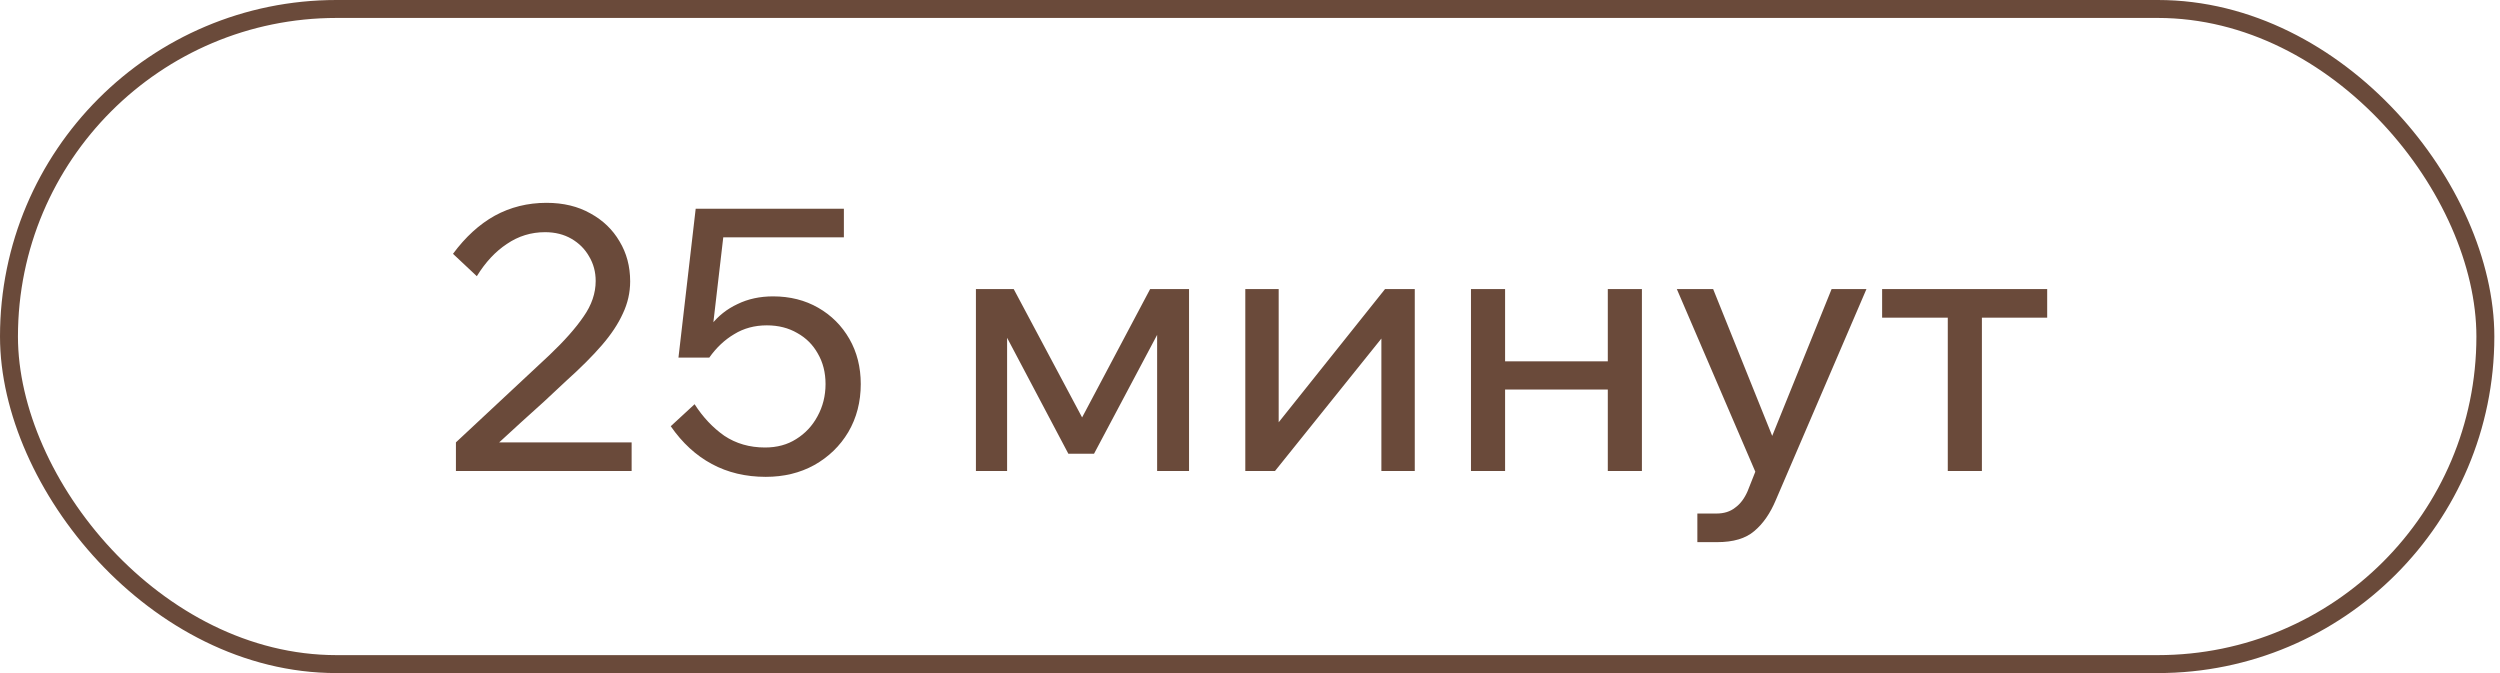
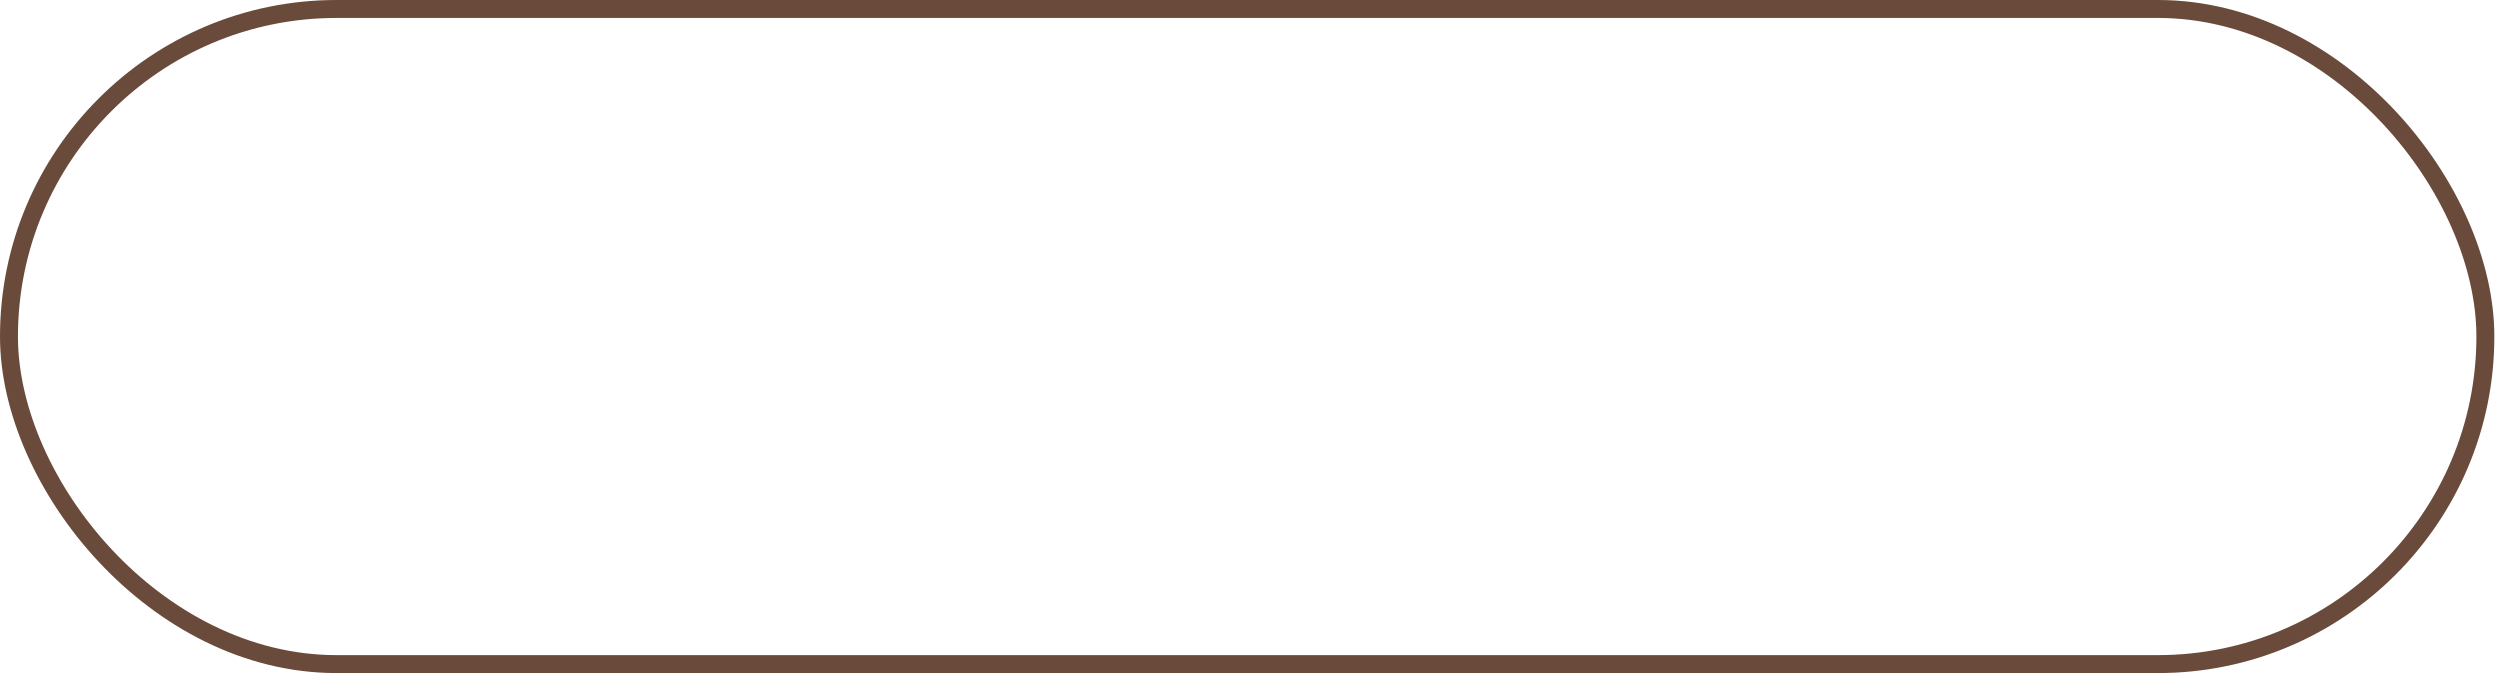
<svg xmlns="http://www.w3.org/2000/svg" width="390" height="105" viewBox="0 0 390 105" fill="none">
  <rect x="1.4" y="1.4" width="386.318" height="102.2" rx="51.1" stroke="#6A4A3A" stroke-width="2.8" />
-   <path d="M98.534 73.473H71.124V69.009L85.716 55.39C88.043 53.178 89.817 51.175 91.037 49.382C92.296 47.589 92.926 45.739 92.926 43.831C92.926 42.419 92.582 41.142 91.896 39.997C91.247 38.853 90.332 37.937 89.149 37.25C87.966 36.564 86.593 36.22 85.029 36.22C82.855 36.22 80.871 36.831 79.078 38.051C77.285 39.234 75.721 40.913 74.385 43.087L70.666 39.596C72.612 36.964 74.786 34.98 77.189 33.645C79.631 32.31 82.32 31.642 85.258 31.642C87.89 31.642 90.179 32.196 92.125 33.302C94.07 34.37 95.577 35.82 96.645 37.651C97.752 39.482 98.305 41.561 98.305 43.888C98.305 45.643 97.923 47.322 97.16 48.924C96.435 50.526 95.348 52.167 93.898 53.845C92.449 55.524 90.599 57.374 88.348 59.396C87.203 60.464 86.04 61.551 84.857 62.657C83.675 63.726 82.492 64.794 81.309 65.862C80.165 66.93 79.02 67.979 77.876 69.009H98.534V73.473ZM108.356 63.058C109.653 65.08 111.198 66.72 112.991 67.979C114.823 69.2 116.94 69.81 119.343 69.81C121.212 69.81 122.834 69.372 124.207 68.494C125.619 67.617 126.725 66.434 127.526 64.946C128.365 63.42 128.785 61.742 128.785 59.911C128.785 58.118 128.384 56.535 127.583 55.161C126.82 53.788 125.752 52.72 124.379 51.957C123.005 51.156 121.422 50.755 119.629 50.755C117.722 50.755 116.024 51.213 114.536 52.128C113.049 53.006 111.752 54.227 110.645 55.791L108.642 55.619C109.1 53.712 109.863 52.071 110.931 50.698C112.038 49.286 113.411 48.199 115.051 47.436C116.692 46.635 118.542 46.234 120.602 46.234C123.234 46.234 125.581 46.826 127.641 48.008C129.701 49.191 131.322 50.812 132.505 52.872C133.687 54.932 134.278 57.279 134.278 59.911C134.278 62.696 133.63 65.194 132.333 67.407C131.036 69.582 129.262 71.298 127.011 72.557C124.798 73.778 122.281 74.388 119.458 74.388C116.329 74.388 113.525 73.721 111.046 72.385C108.566 71.05 106.43 69.085 104.637 66.491L108.356 63.058ZM131.646 37.022H110.931L113.049 35.133L110.645 55.791H105.839L108.528 32.558H131.646V37.022ZM152.243 73.473V45.09H158.137L169.296 66.034H168.323L179.424 45.09H185.49V73.473H180.512V46.921L182.972 47.608L170.669 70.783H166.664L154.418 47.608L157.107 46.978V73.473H152.243ZM194.267 73.473V45.09H199.474V66.491L199.073 66.377L216.069 45.09H220.704V73.473H215.496V52.071L215.954 52.243L198.902 73.473H194.267ZM250.817 73.473V45.09H256.138V73.473H250.817ZM229.472 73.473V45.09H234.794V73.473H229.472ZM232.047 60.769V56.363H253.792V60.769H232.047ZM285.732 45.09H291.168L277.034 77.993C276.157 80.091 275.031 81.713 273.658 82.857C272.323 84.002 270.396 84.574 267.878 84.574H264.788V80.111H267.764C268.947 80.111 269.919 79.805 270.682 79.195C271.483 78.623 272.132 77.764 272.628 76.62L273.83 73.587L261.584 45.09H267.249L277.492 70.554H275.432L285.732 45.09ZM303.854 73.473V46.749H309.176V73.473H303.854ZM293.611 49.553V45.09H319.361V49.553H293.611Z" fill="#6A4A3A" />
</svg>